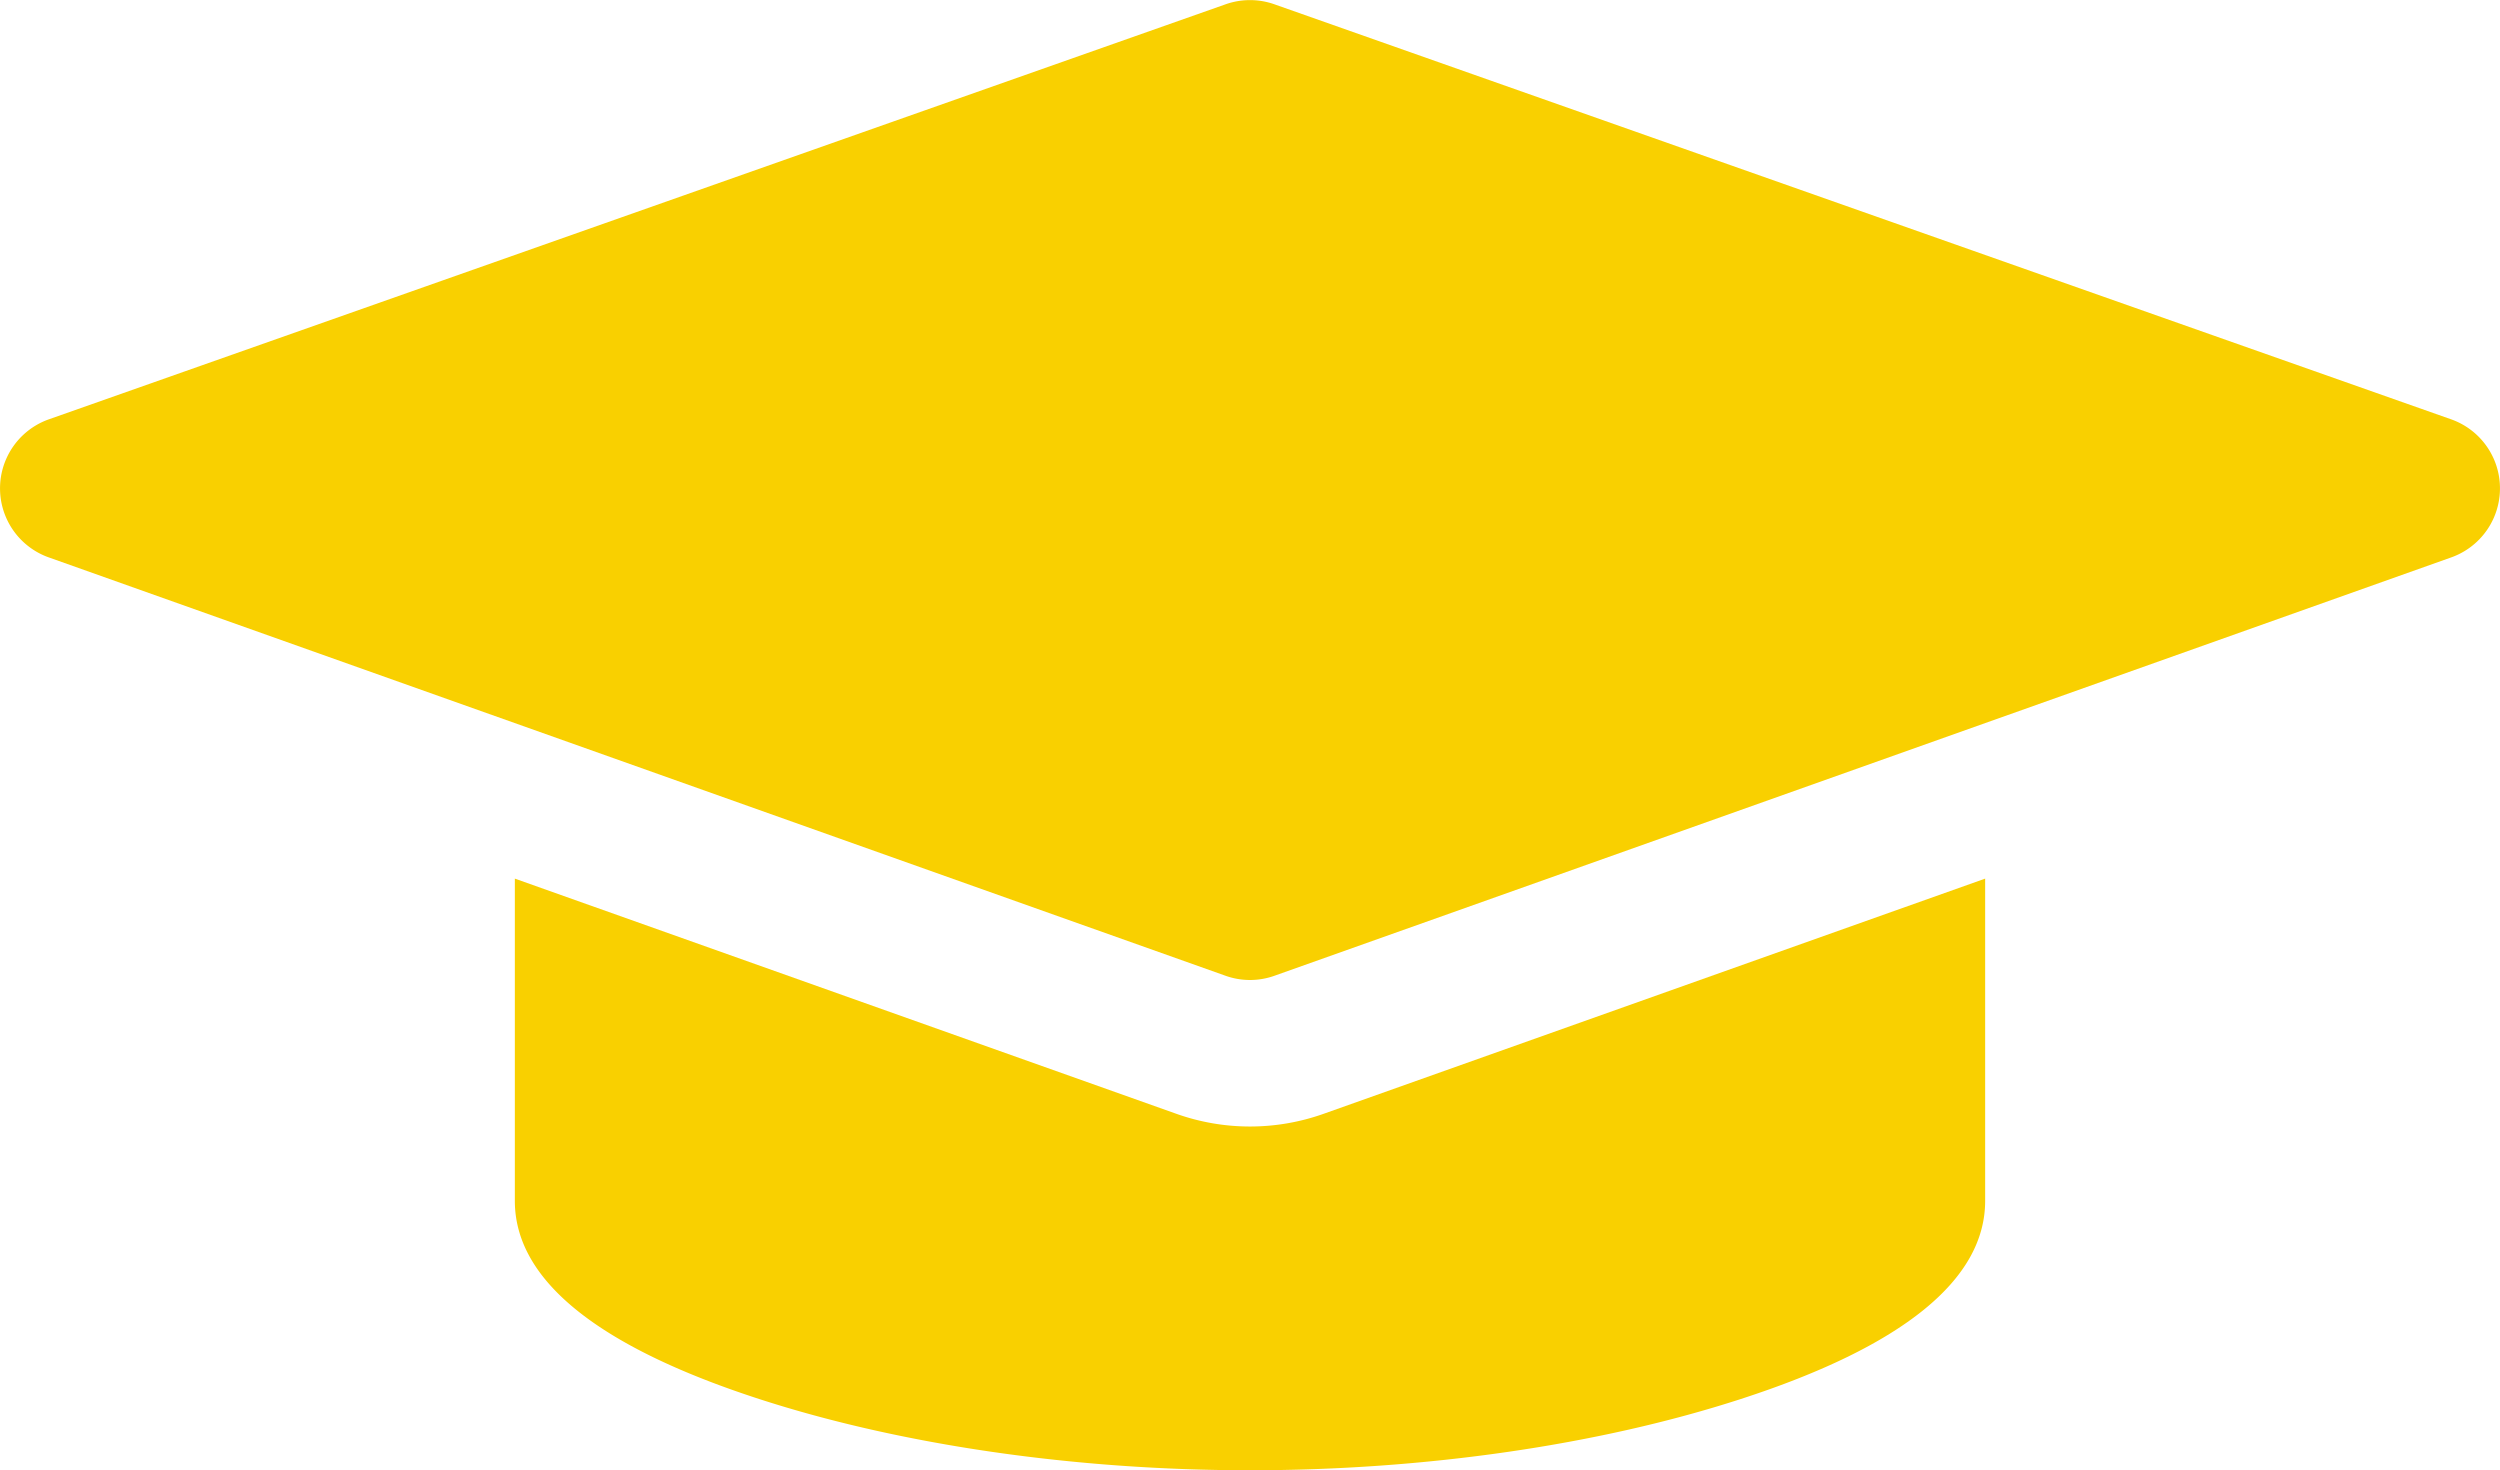
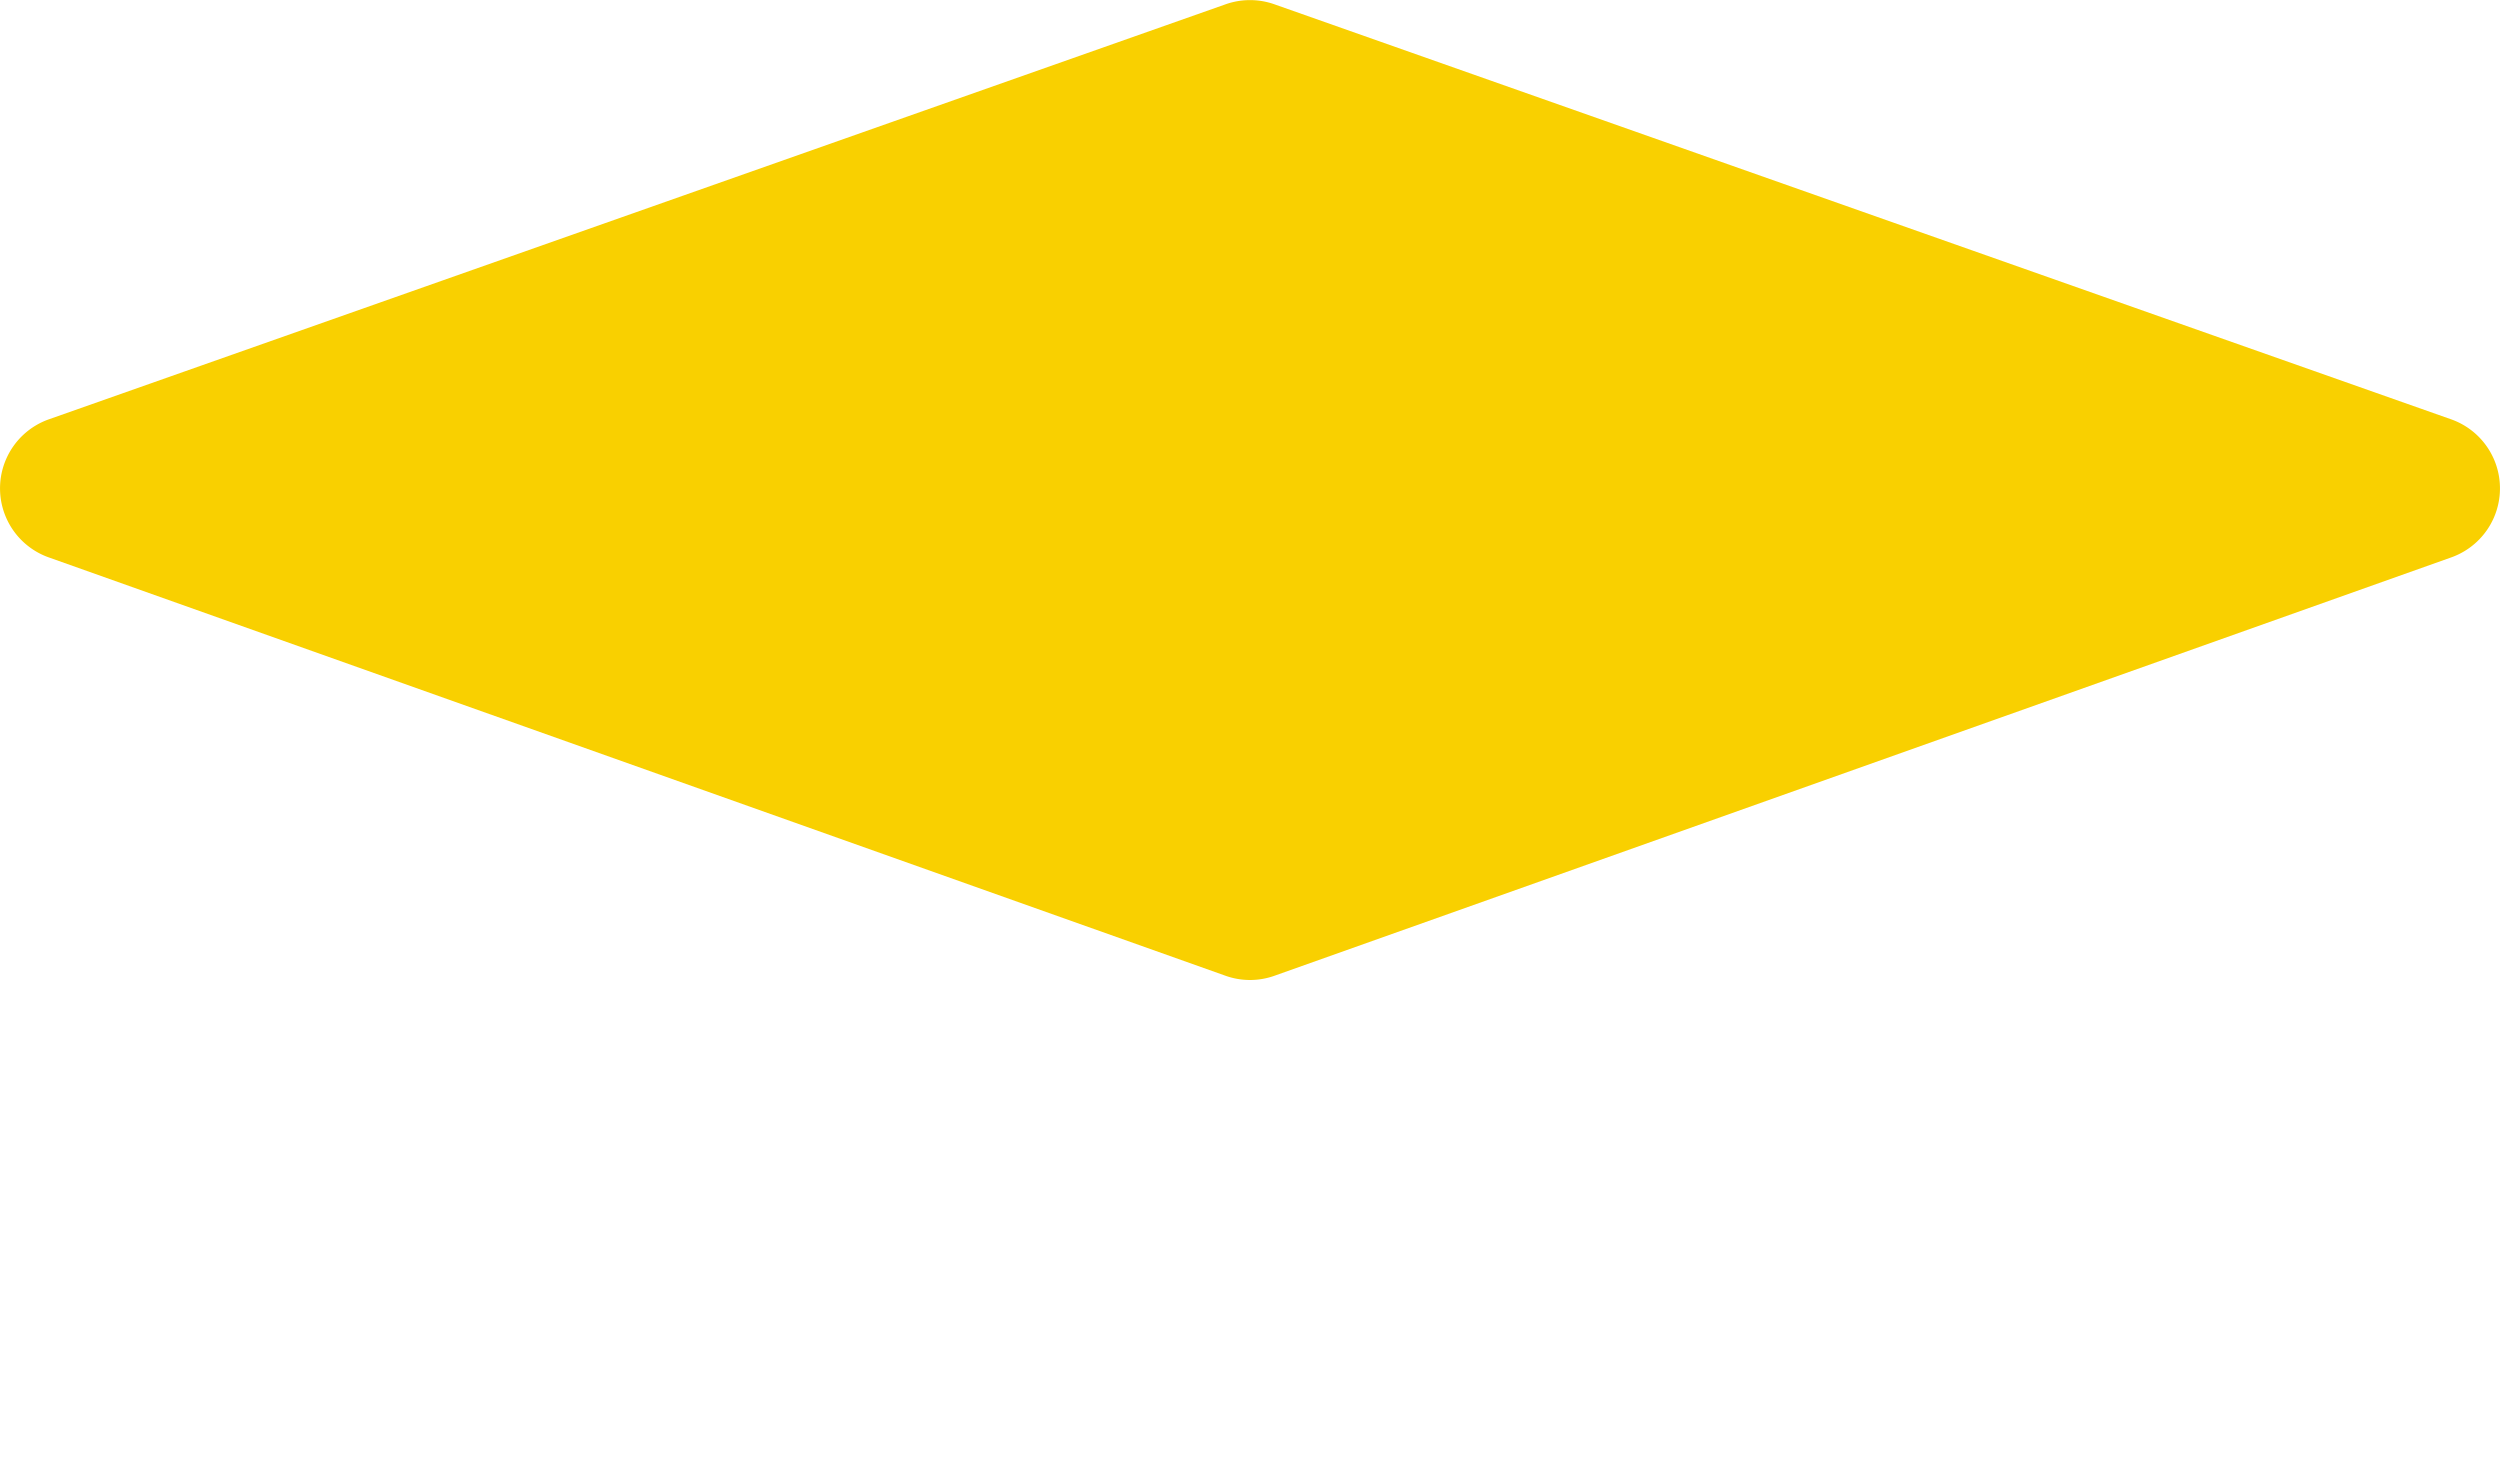
<svg xmlns="http://www.w3.org/2000/svg" id="Capa_1" data-name="Capa 1" viewBox="0 0 512 301.12">
  <path d="M502,128.35l-241-85a15,15,0,0,0-10,0l-241,85a15,15,0,0,0,0,28.28l241,85.68a14.92,14.92,0,0,0,10,0l241-85.68a15,15,0,0,0,0-28.28Z" transform="translate(0 -42.47)" style="fill:#f9d000" />
-   <path d="M256,273.18a45,45,0,0,1-15.07-2.6L105.44,222.41v66c0,16.15,16.85,29.81,50.08,40.59,29,9.4,64.64,14.58,100.48,14.58s71.52-5.18,100.48-14.58c33.23-10.78,50.08-24.44,50.08-40.59v-66L271.07,270.58A45,45,0,0,1,256,273.18Z" transform="translate(0 -42.47)" style="fill:#f9d000" />
</svg>